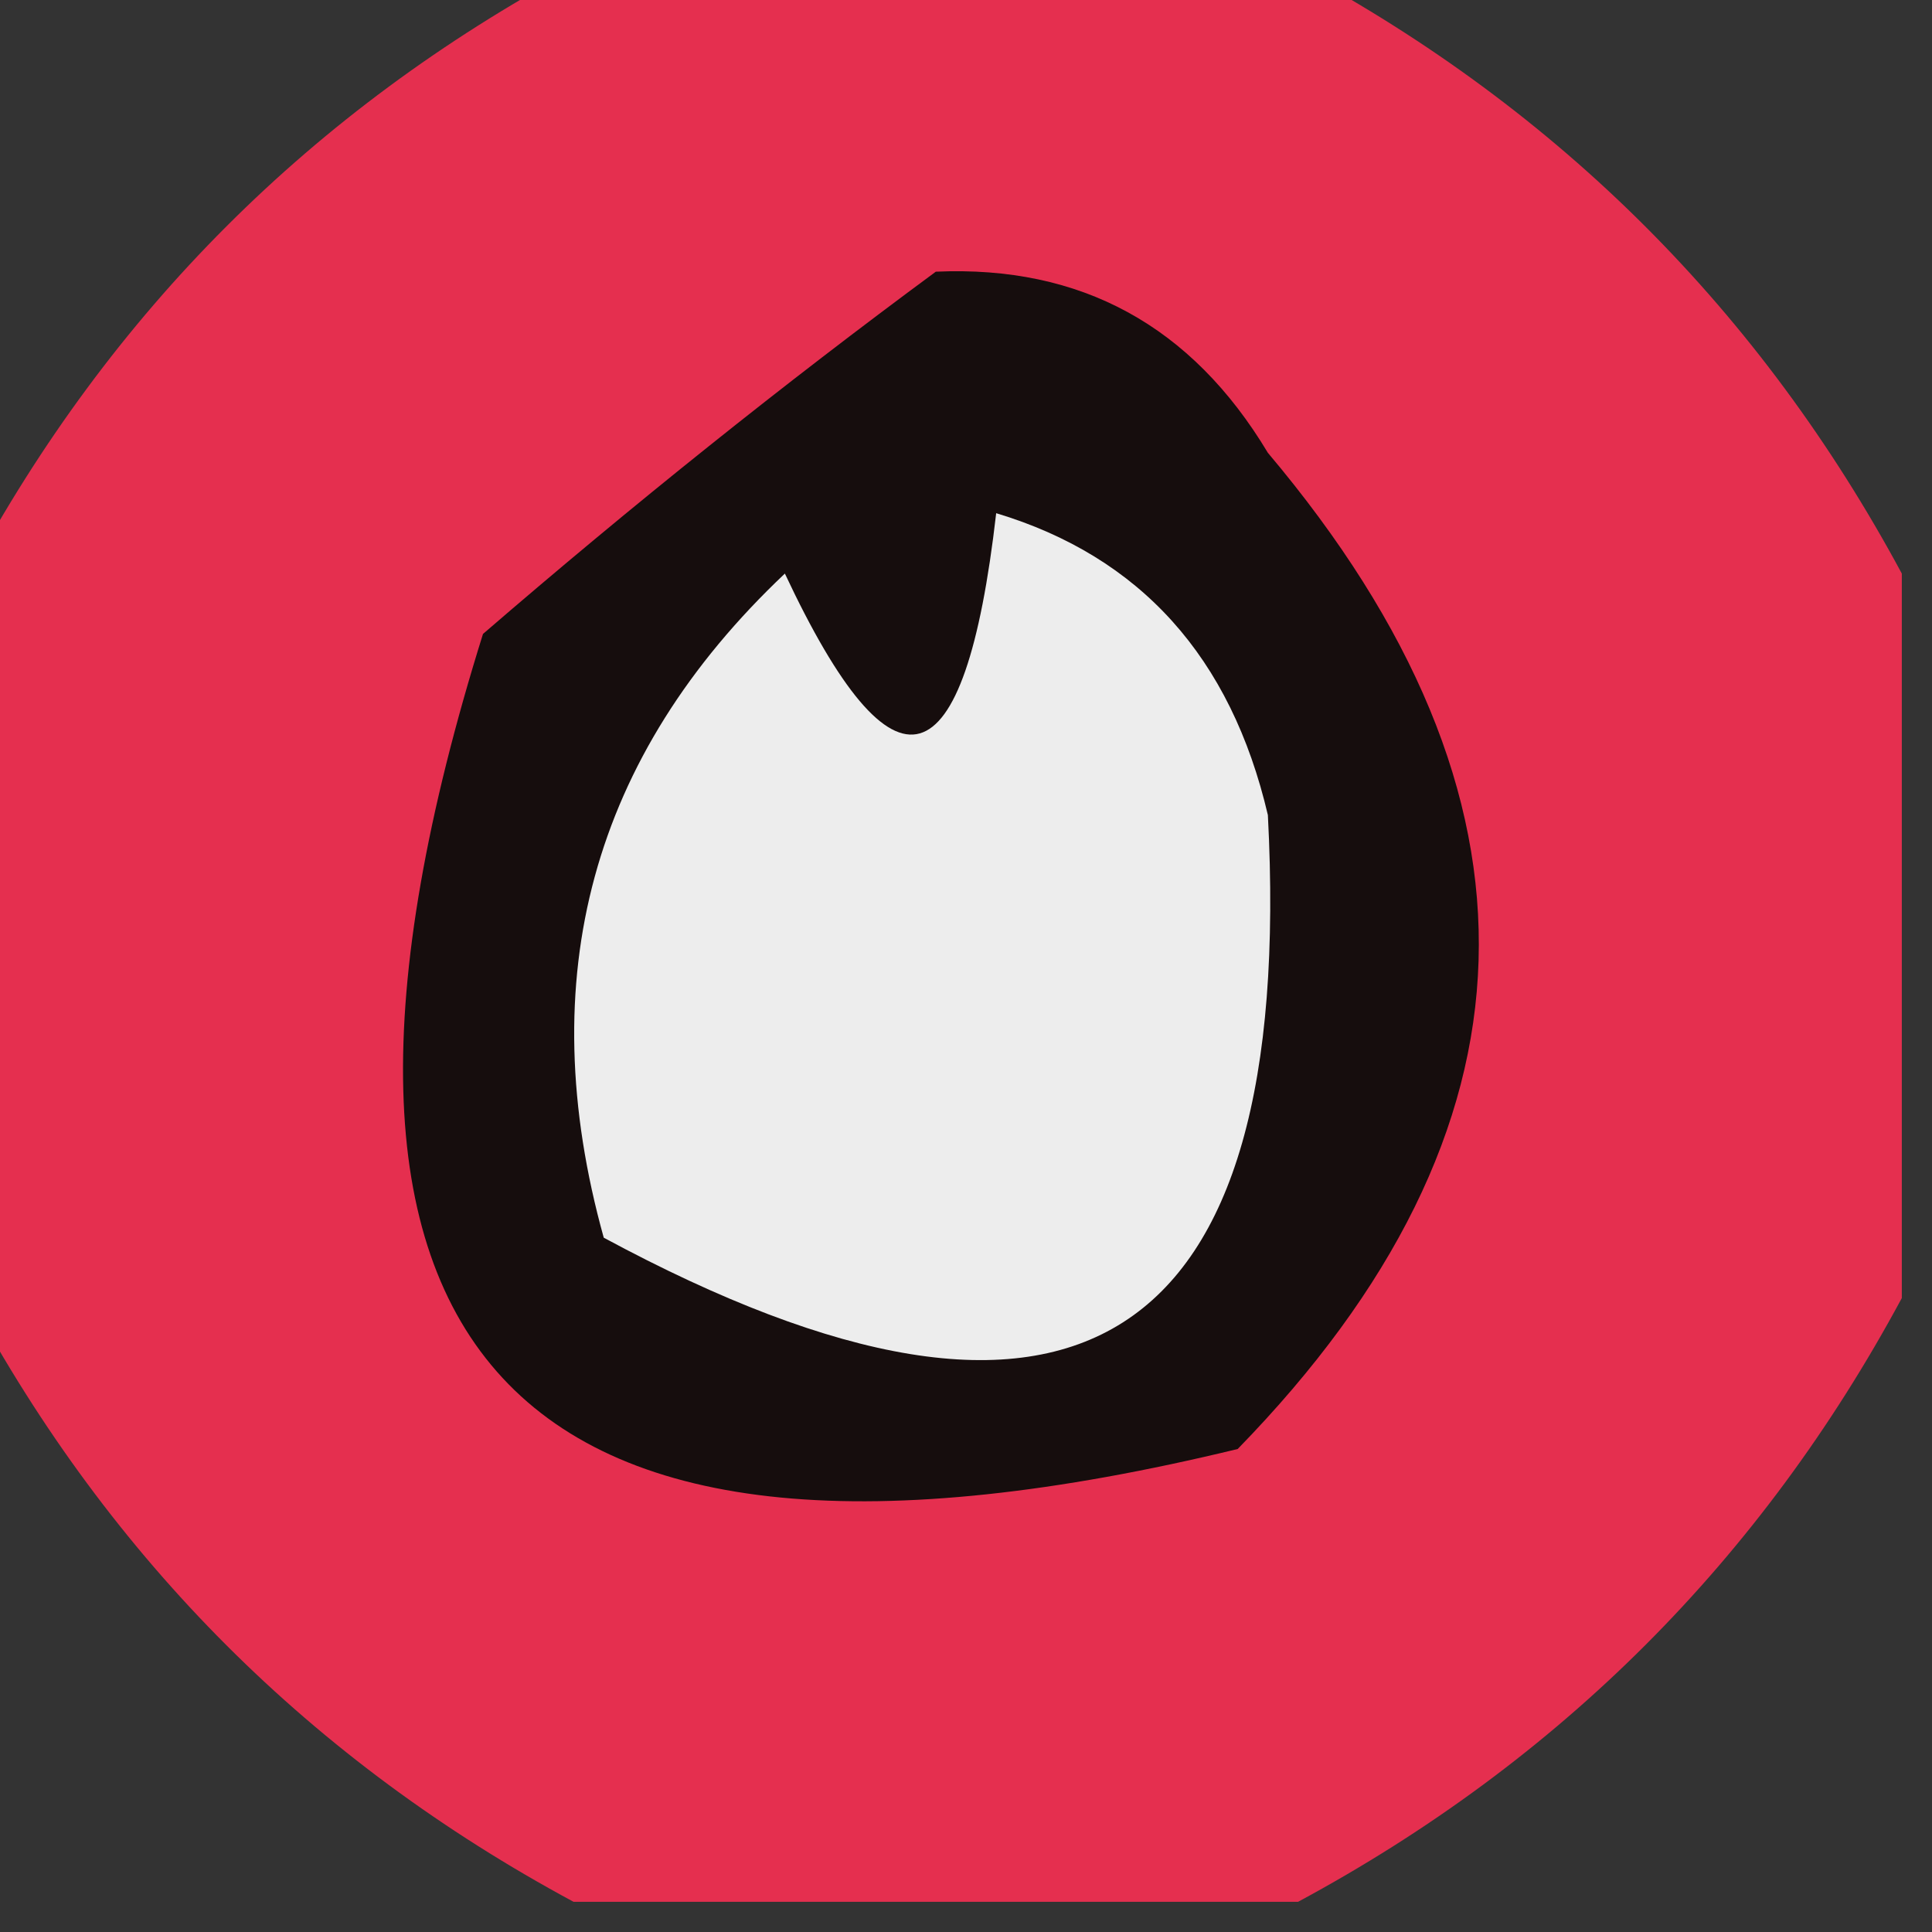
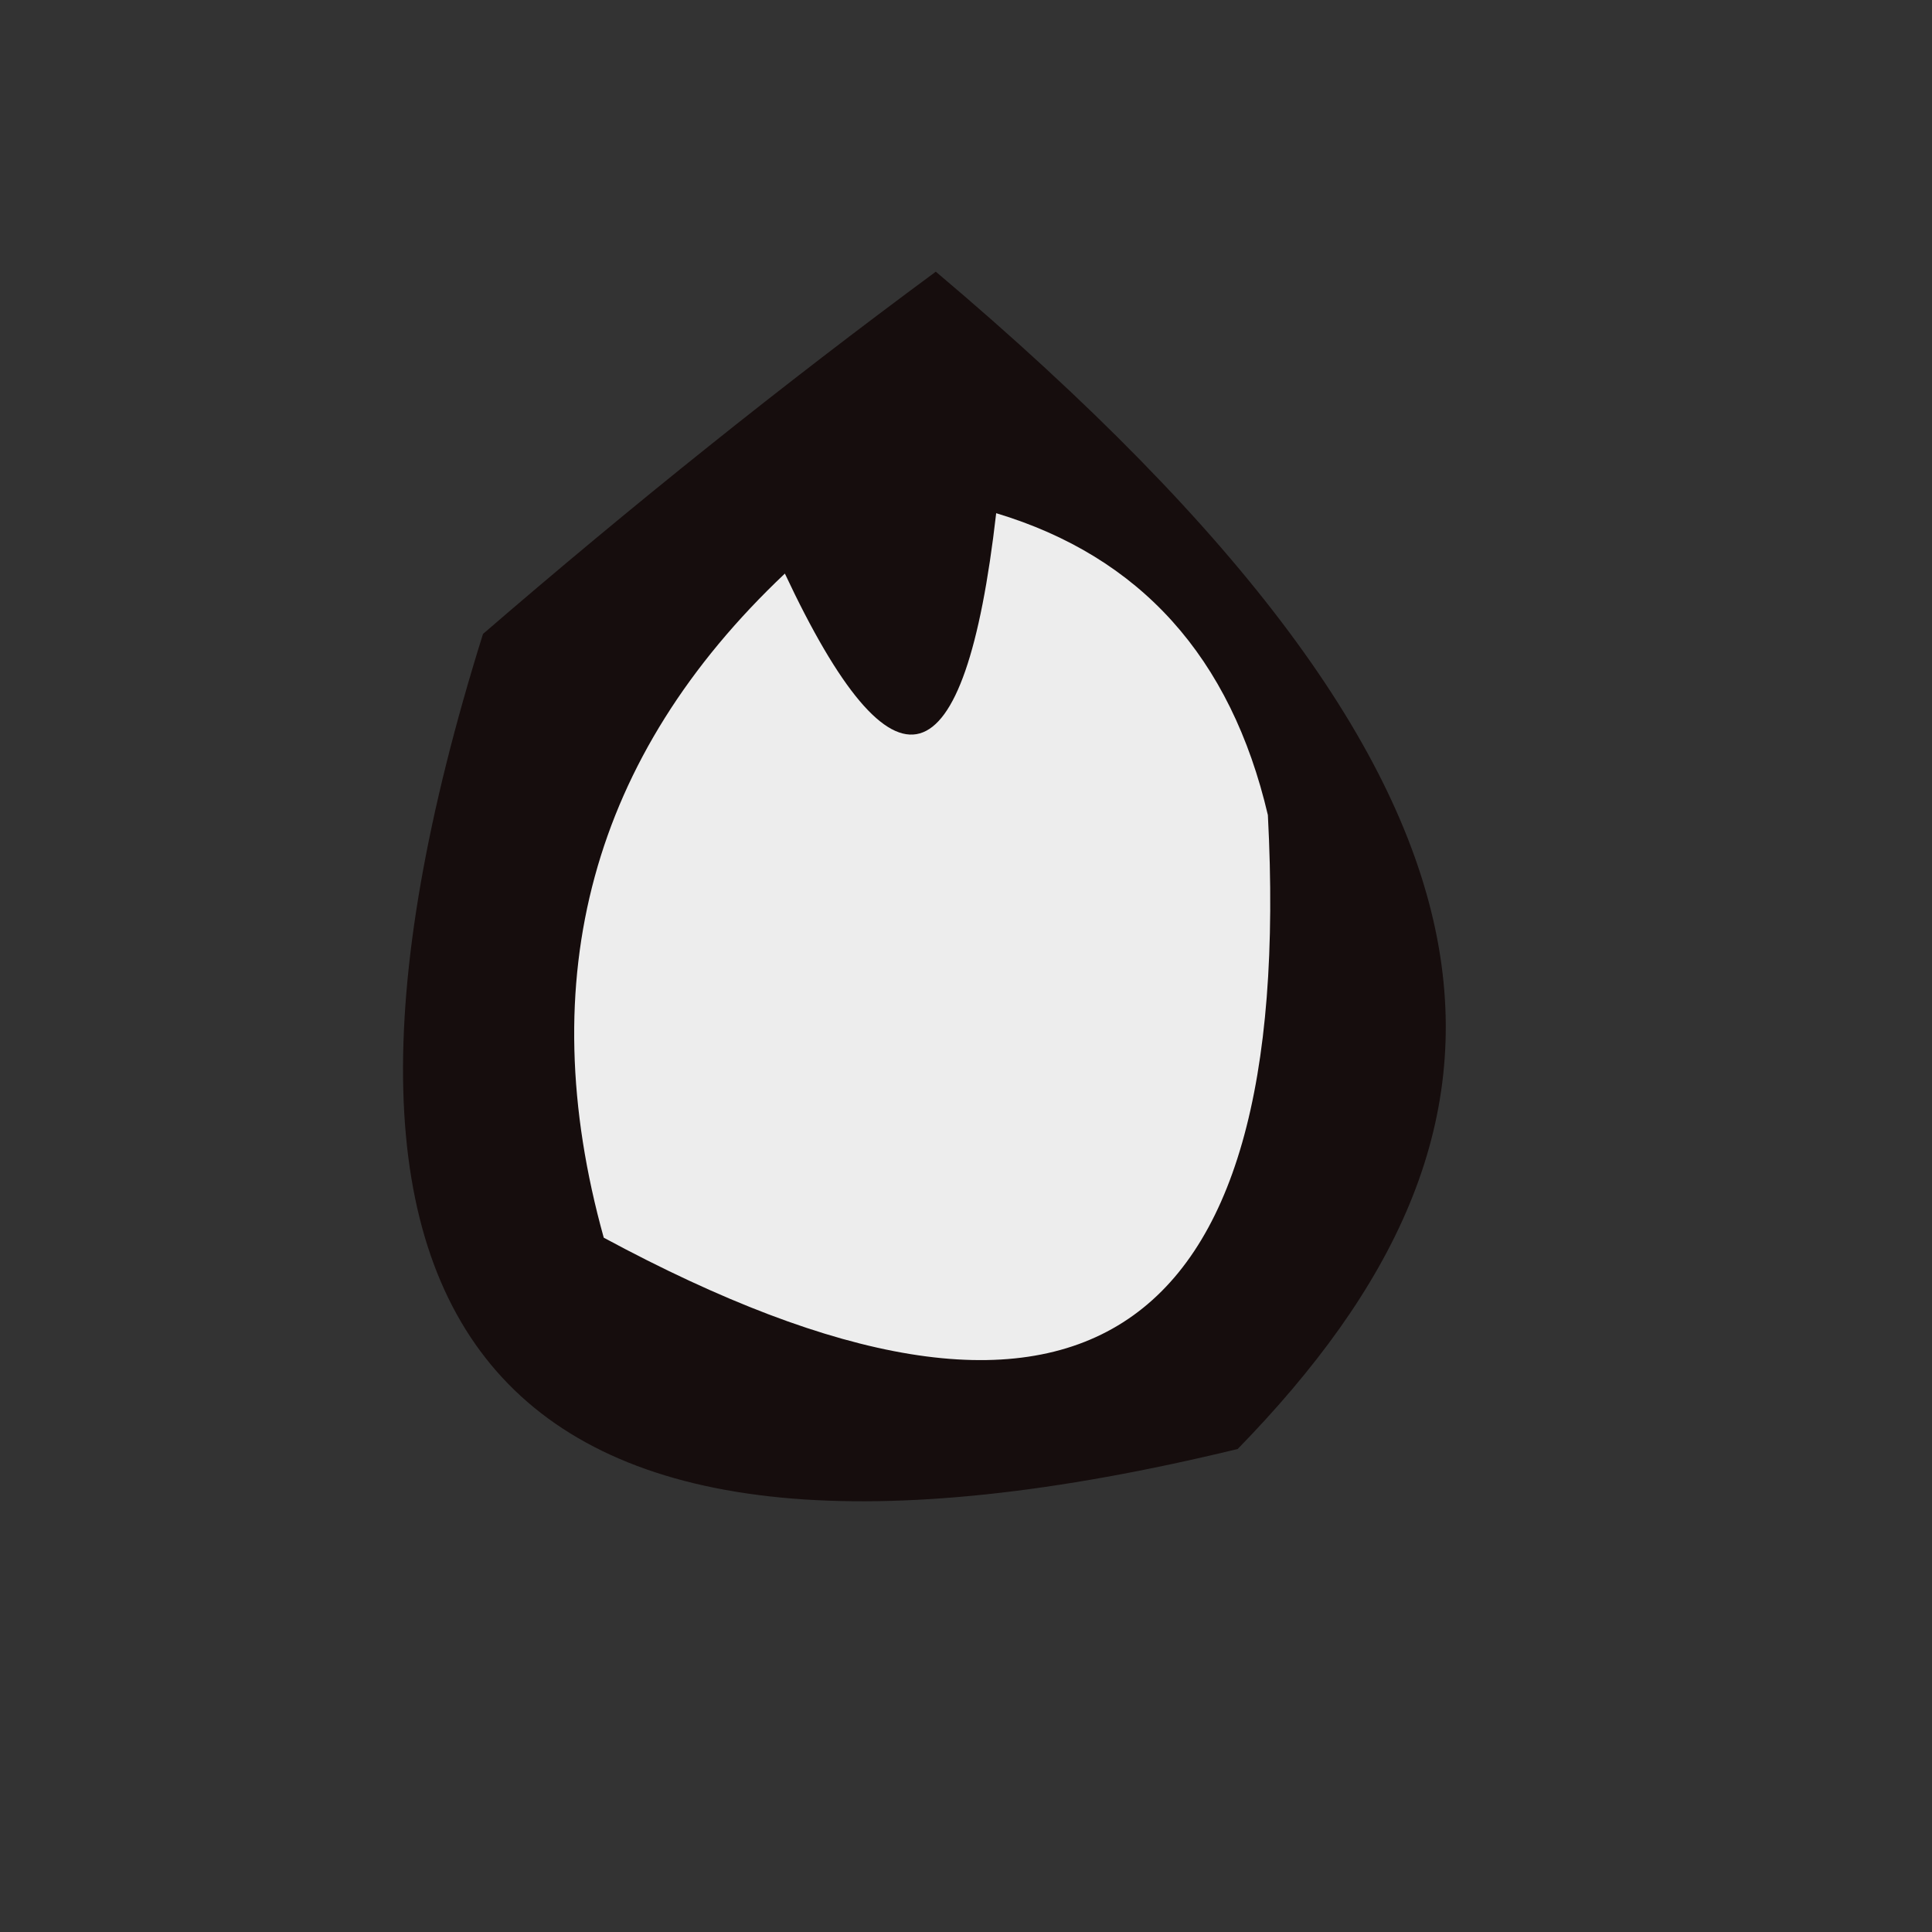
<svg xmlns="http://www.w3.org/2000/svg" version="1.1" width="32px" height="32px" style="shape-rendering:geometricPrecision; text-rendering:geometricPrecision; image-rendering:optimizeQuality; fill-rule:evenodd; clip-rule:evenodd">
  <rect width="100%" height="100%" fill="#333333" stroke="none" />
  <g>
-     <path style="opacity:0.955" fill="#ed2f51" d="M 9.5,-0.5 C 13.5,-0.5 17.5,-0.5 21.5,-0.5C 25.833,1.833 29.167,5.167 31.5,9.5C 31.5,13.5 31.5,17.5 31.5,21.5C 29.167,25.833 25.833,29.167 21.5,31.5C 17.5,31.5 13.5,31.5 9.5,31.5C 5.167,29.167 1.833,25.833 -0.5,21.5C -0.5,17.5 -0.5,13.5 -0.5,9.5C 1.833,5.167 5.167,1.833 9.5,-0.5 Z" />
-   </g>
+     </g>
  <g>
-     <path style="opacity:1" fill="#160d0d" d="M 15.5,4.5 C 17.903,4.393 19.736,5.393 21,7.5C 25.82,13.214 25.653,18.714 20.5,24C 8.43,26.929 4.264,22.429 8,10.5C 10.478,8.361 12.978,6.361 15.5,4.5 Z" />
+     <path style="opacity:1" fill="#160d0d" d="M 15.5,4.5 C 25.82,13.214 25.653,18.714 20.5,24C 8.43,26.929 4.264,22.429 8,10.5C 10.478,8.361 12.978,6.361 15.5,4.5 Z" />
  </g>
  <g>
    <path style="opacity:1" fill="#ededed" d="M 16.5,8.5 C 18.888,9.219 20.388,10.885 21,13.5C 21.465,22.371 17.799,24.704 10,20.5C 8.802,16.191 9.802,12.524 13,9.5C 14.813,13.363 15.98,13.03 16.5,8.5 Z" />
  </g>
</svg>